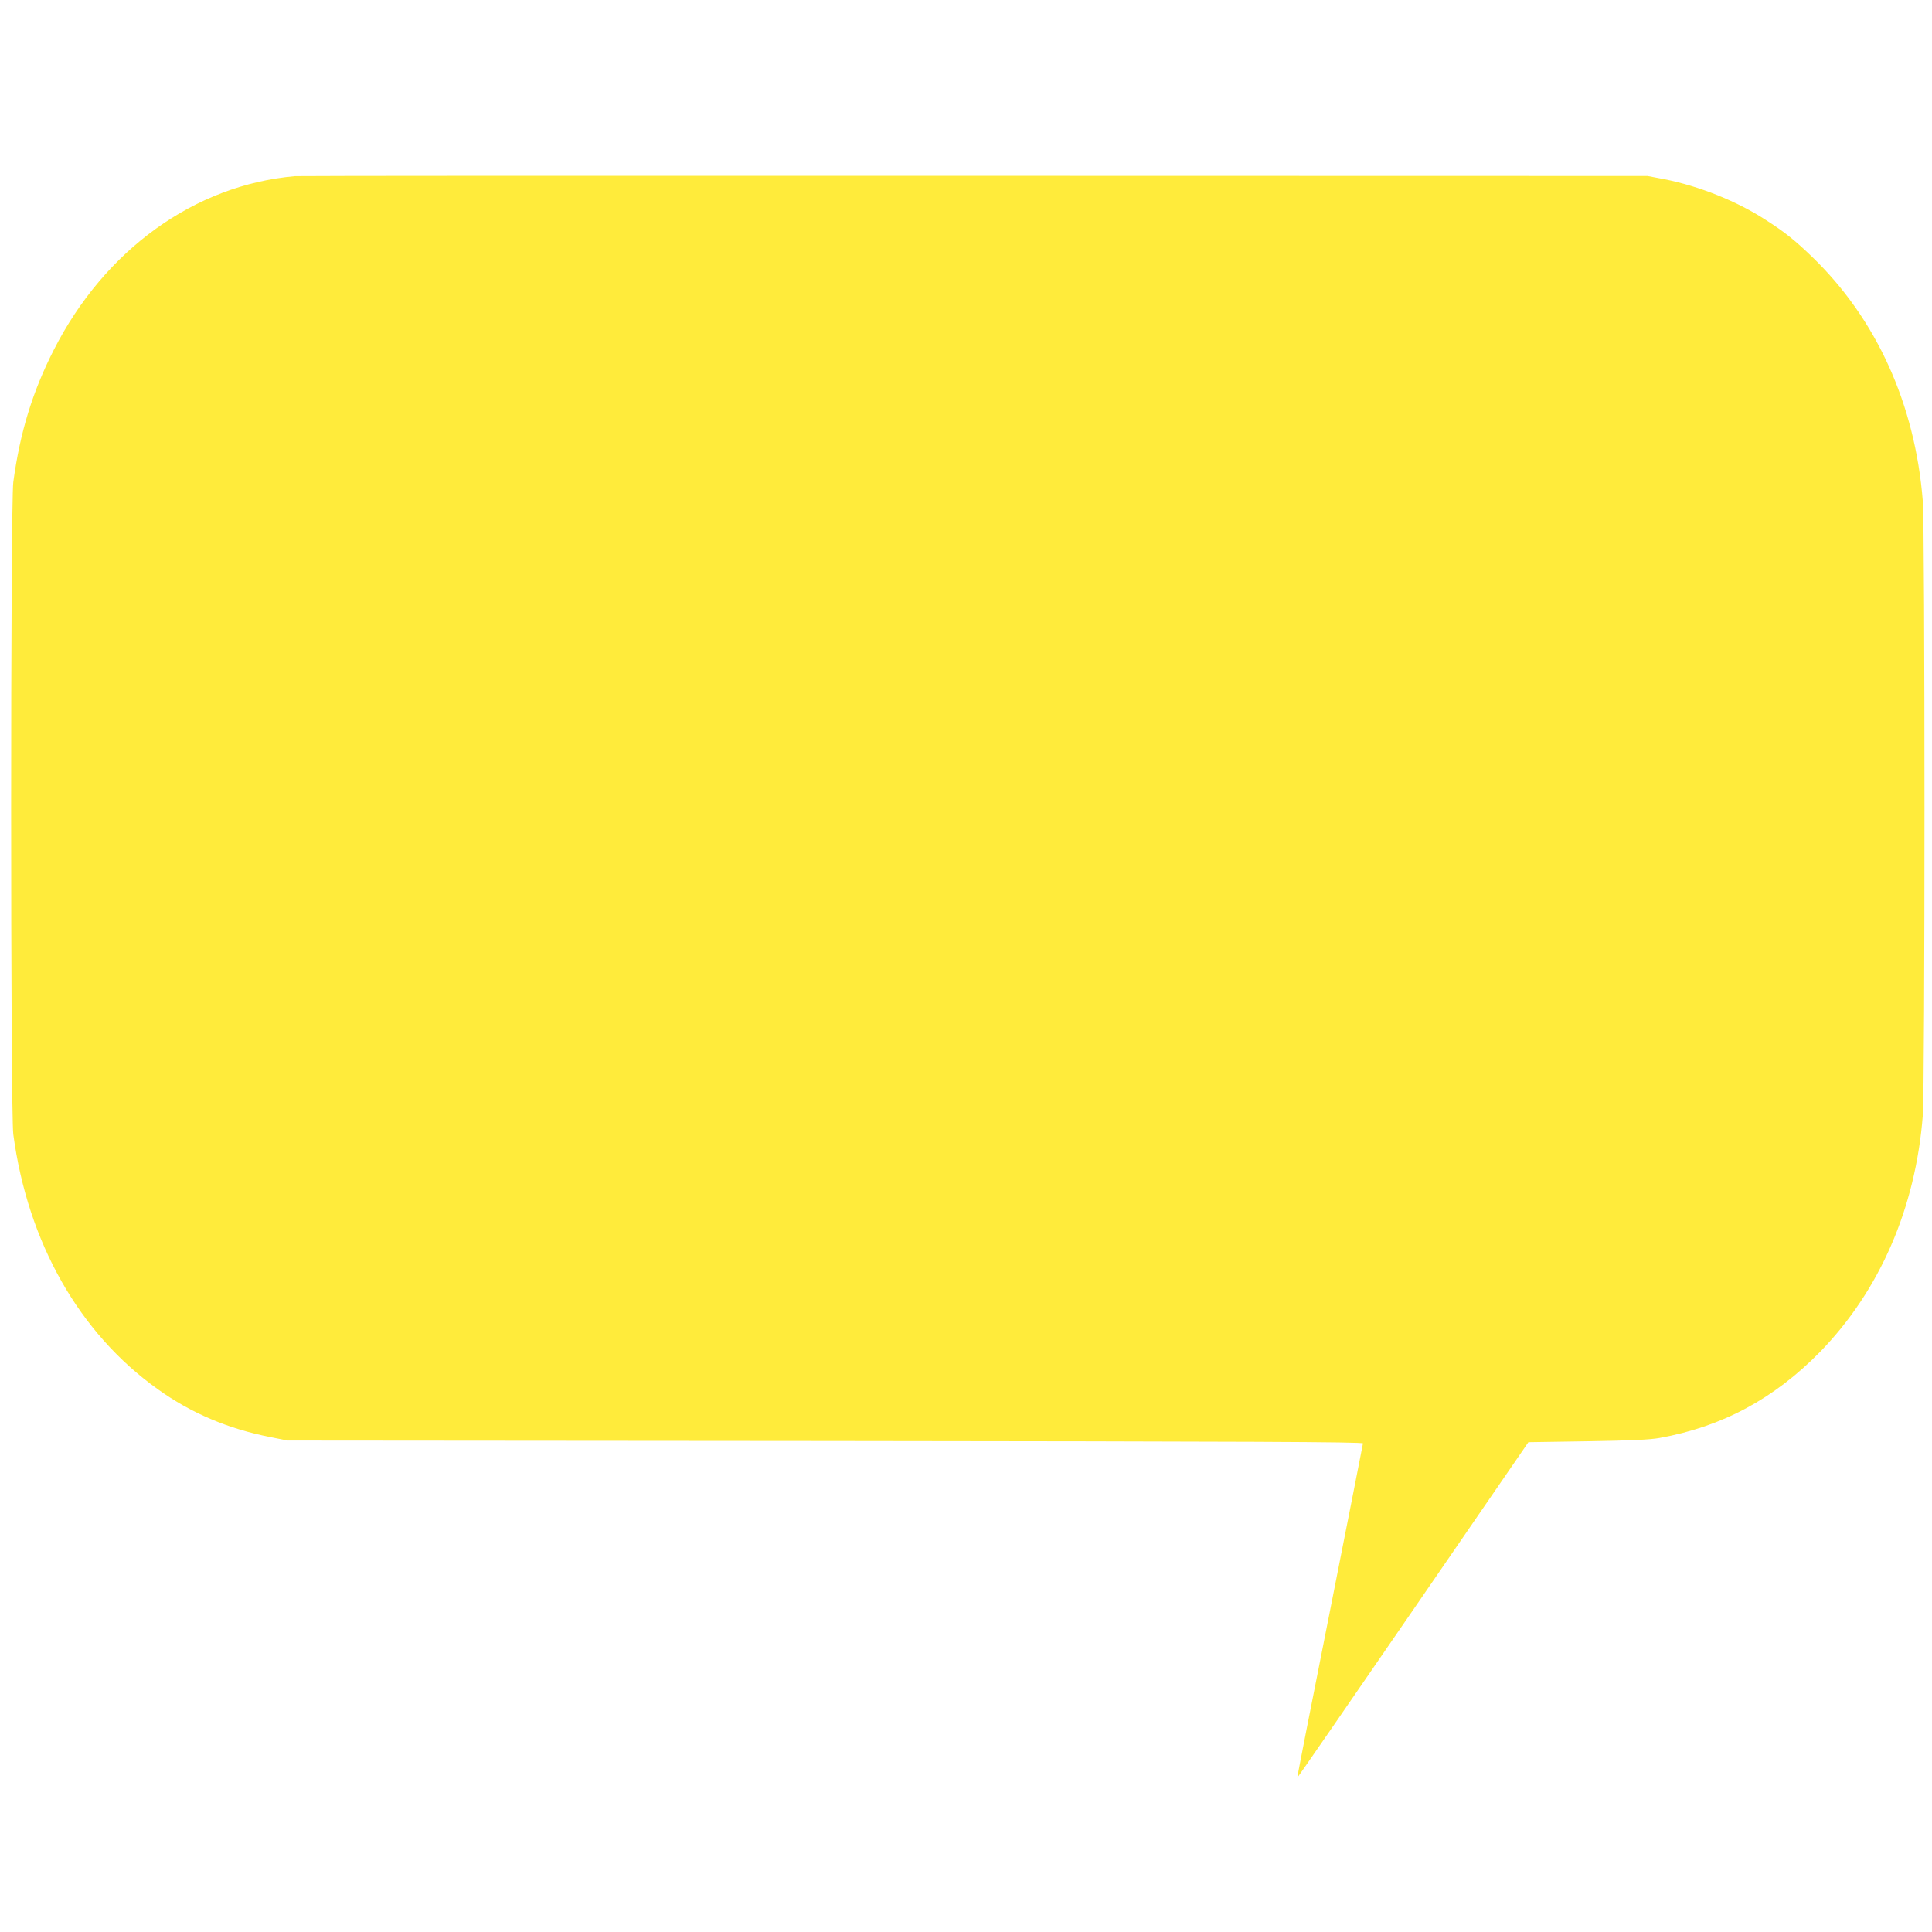
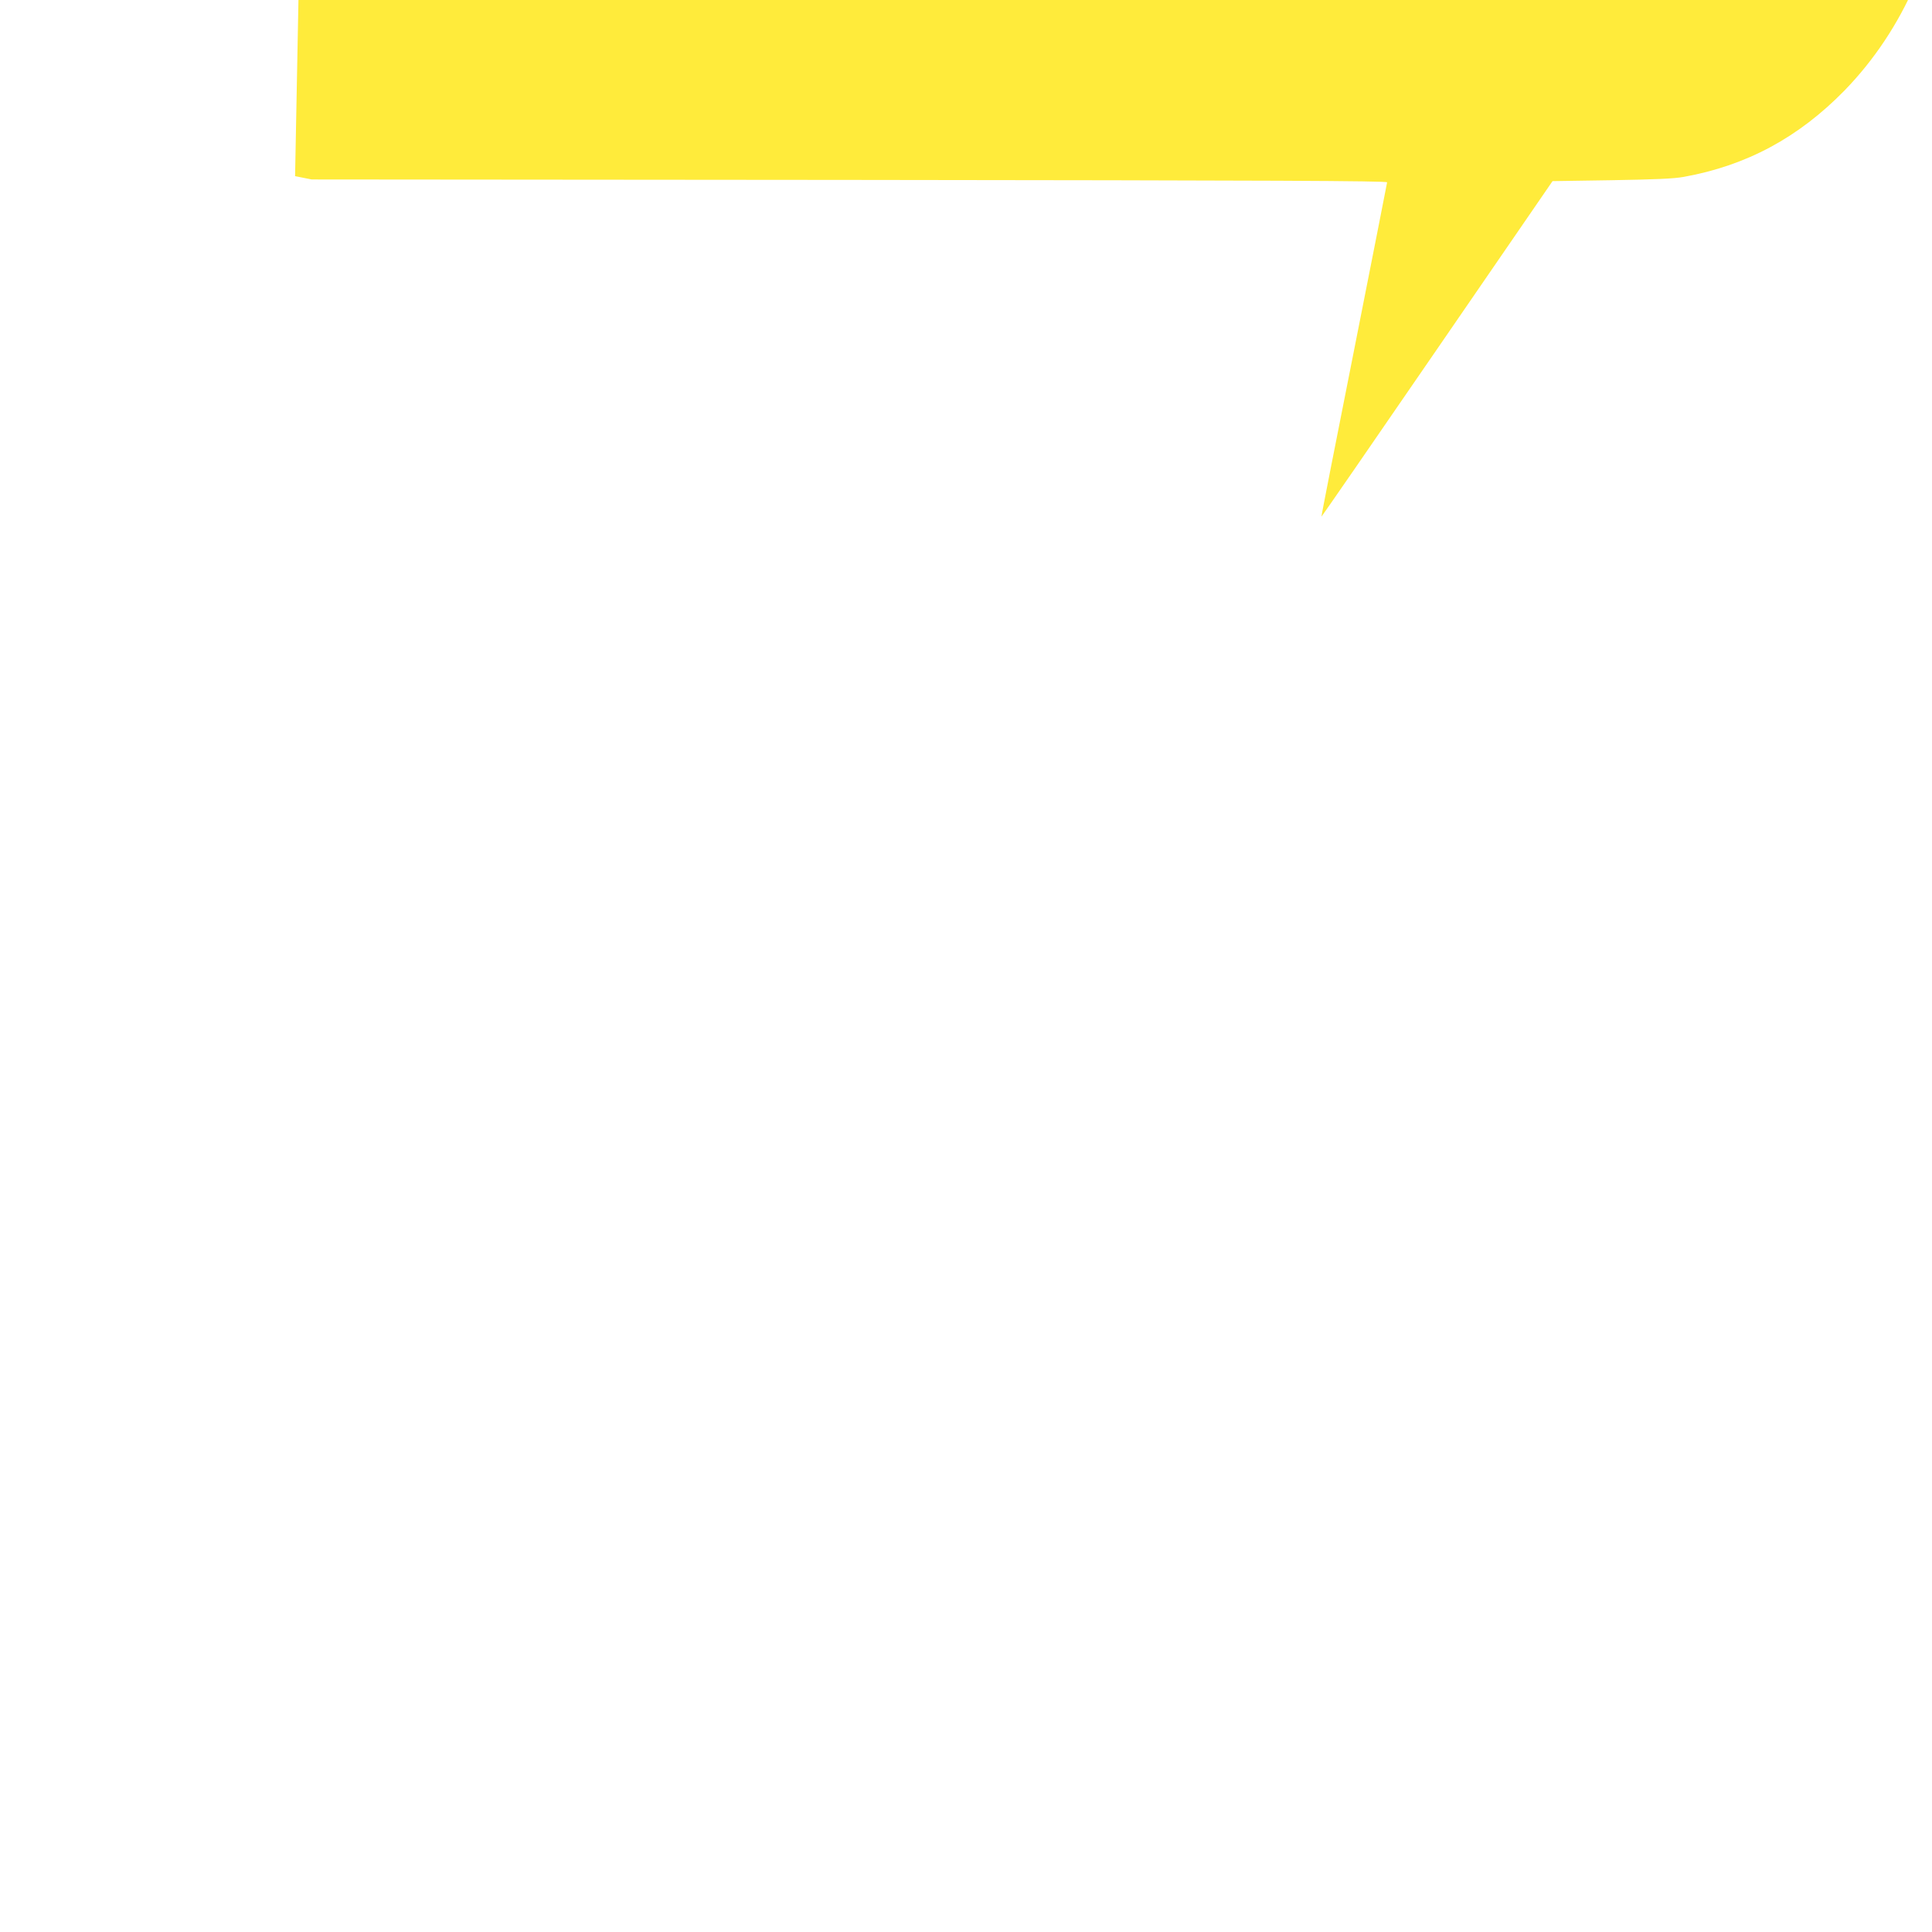
<svg xmlns="http://www.w3.org/2000/svg" version="1.0" width="1280pt" height="1280pt" viewBox="0 0 1280 1280" preserveAspectRatio="xMidYMid meet">
  <g transform="translate(0,1280) scale(0.1,-0.1)" fill="#ffeb3b" stroke="none">
-     <path d="M1955 11633 c-665 -58 -1261 -487 -1599 -1152 -141 -277 -224 -548 -268 -876 -19 -147 -19 -4173 0 -4320 96 -716 436 -1317 956 -1688 221 -159 468 -264 751 -319 l110 -22 3563 -3 c2818 -3 3562 -6 3562 -16 -1 -6 -99 -507 -219 -1112 -120 -605 -218 -1101 -216 -1103 1 -1 346 498 766 1110 l765 1113 389 6 c292 5 413 10 480 22 416 75 760 260 1066 573 393 405 630 950 678 1563 15 186 15 3886 0 4072 -51 642 -308 1208 -735 1619 -111 107 -179 162 -304 242 -192 125 -442 225 -674 271 l-111 21 -4460 1 c-2453 1 -4478 0 -4500 -2z" />
+     <path d="M1955 11633 l110 -22 3563 -3 c2818 -3 3562 -6 3562 -16 -1 -6 -99 -507 -219 -1112 -120 -605 -218 -1101 -216 -1103 1 -1 346 498 766 1110 l765 1113 389 6 c292 5 413 10 480 22 416 75 760 260 1066 573 393 405 630 950 678 1563 15 186 15 3886 0 4072 -51 642 -308 1208 -735 1619 -111 107 -179 162 -304 242 -192 125 -442 225 -674 271 l-111 21 -4460 1 c-2453 1 -4478 0 -4500 -2z" />
  </g>
</svg>